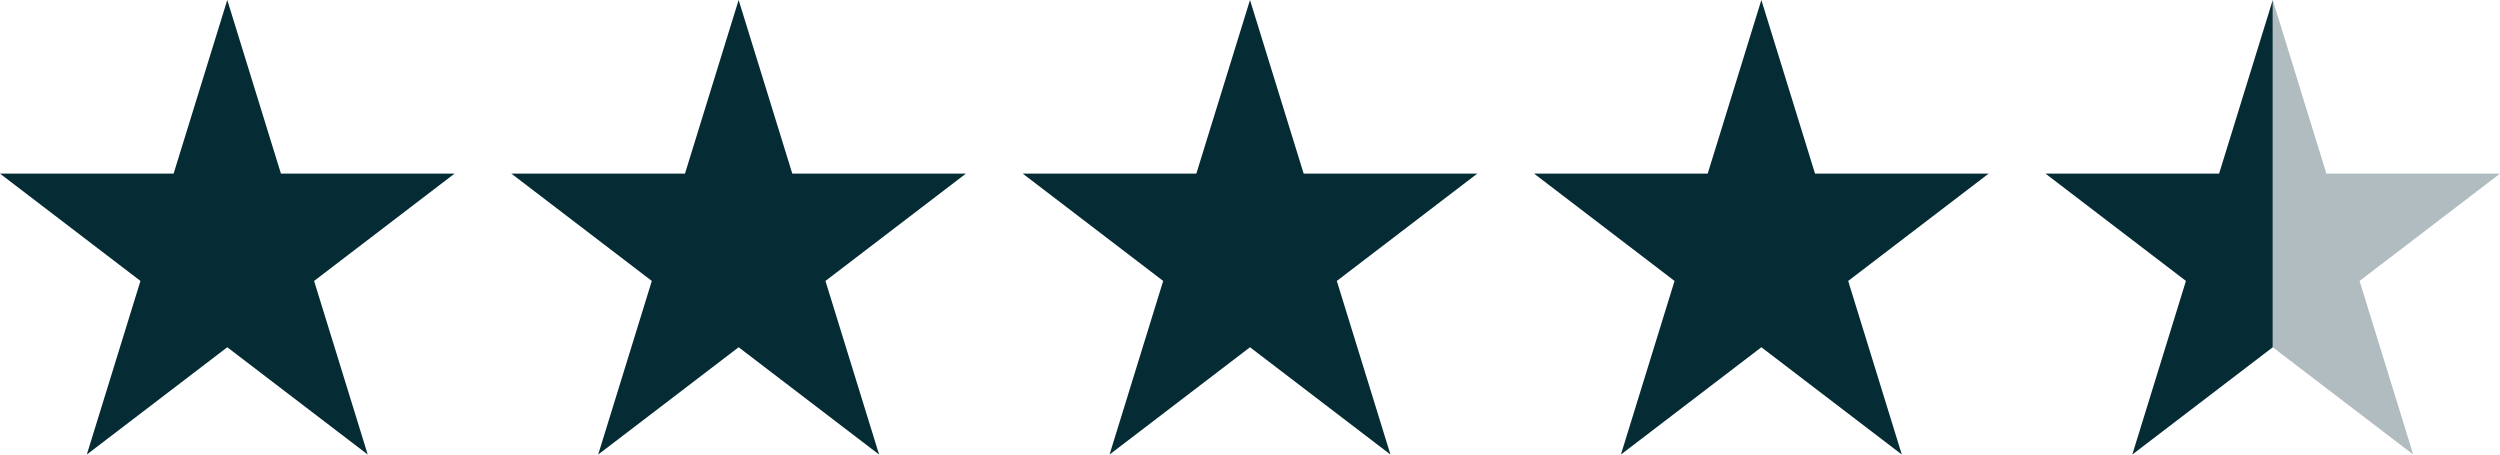
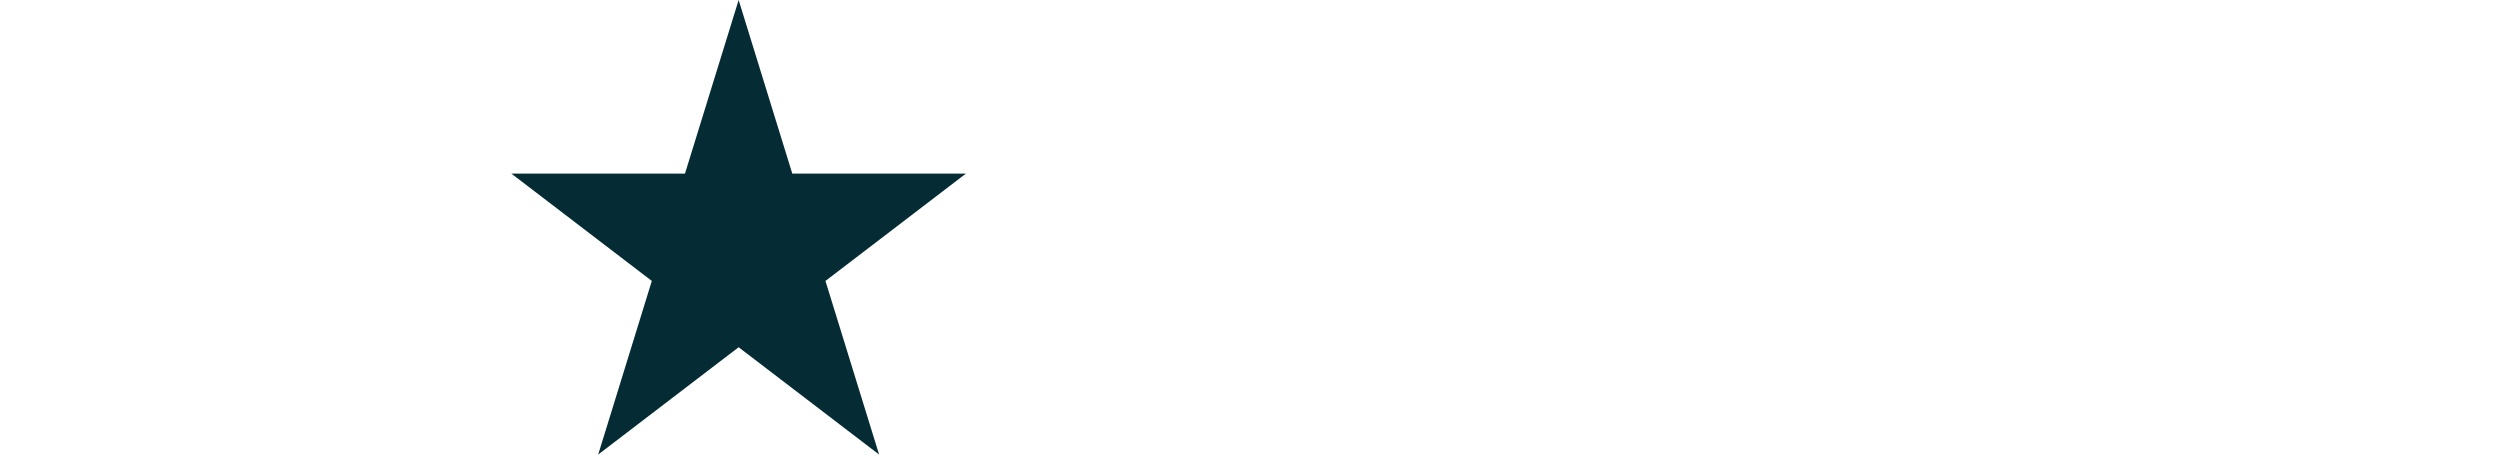
<svg xmlns="http://www.w3.org/2000/svg" width="88" height="16" viewBox="0 0 88 16" fill="none">
-   <path d="M8 0L9.889 6.111H16L11.056 9.889L12.944 16L8 12.223L3.056 16L4.944 9.889L0 6.111H6.111L8 0Z" fill="#052C35" />
  <path d="M26 0L27.889 6.111H34L29.056 9.889L30.944 16L26 12.223L21.056 16L22.944 9.889L18 6.111H24.111L26 0Z" fill="#052C35" />
-   <path d="M44 0L45.889 6.111H52L47.056 9.889L48.944 16L44 12.223L39.056 16L40.944 9.889L36 6.111H42.111L44 0Z" fill="#052C35" />
-   <path d="M62 0L63.889 6.111H70L65.056 9.889L66.944 16L62 12.223L57.056 16L58.944 9.889L54 6.111H60.111L62 0Z" fill="#052C35" />
  <g clip-path="url(#clip0)">
-     <path d="M80.001 0L78.112 6.111H72.001L76.945 9.889L75.057 16L80.001 12.223L84.945 16L83.057 9.889L88.001 6.111H81.889L80.001 0Z" fill="#052C35" />
-   </g>
+     </g>
  <g opacity="0.32" clip-path="url(#clip1)">
-     <path d="M80.001 0L81.889 6.111H88.001L83.057 9.889L84.945 16L80.001 12.223L75.057 16L76.945 9.889L72.001 6.111H78.112L80.001 0Z" fill="#052C35" />
-   </g>
+     </g>
  <defs>
    <clipPath id="clip0">
      <rect width="8" height="16" fill="white" transform="matrix(-1 0 0 1 80 0)" />
    </clipPath>
    <clipPath id="clip1">
      <rect width="8" height="16" fill="white" transform="translate(80)" />
    </clipPath>
  </defs>
</svg>